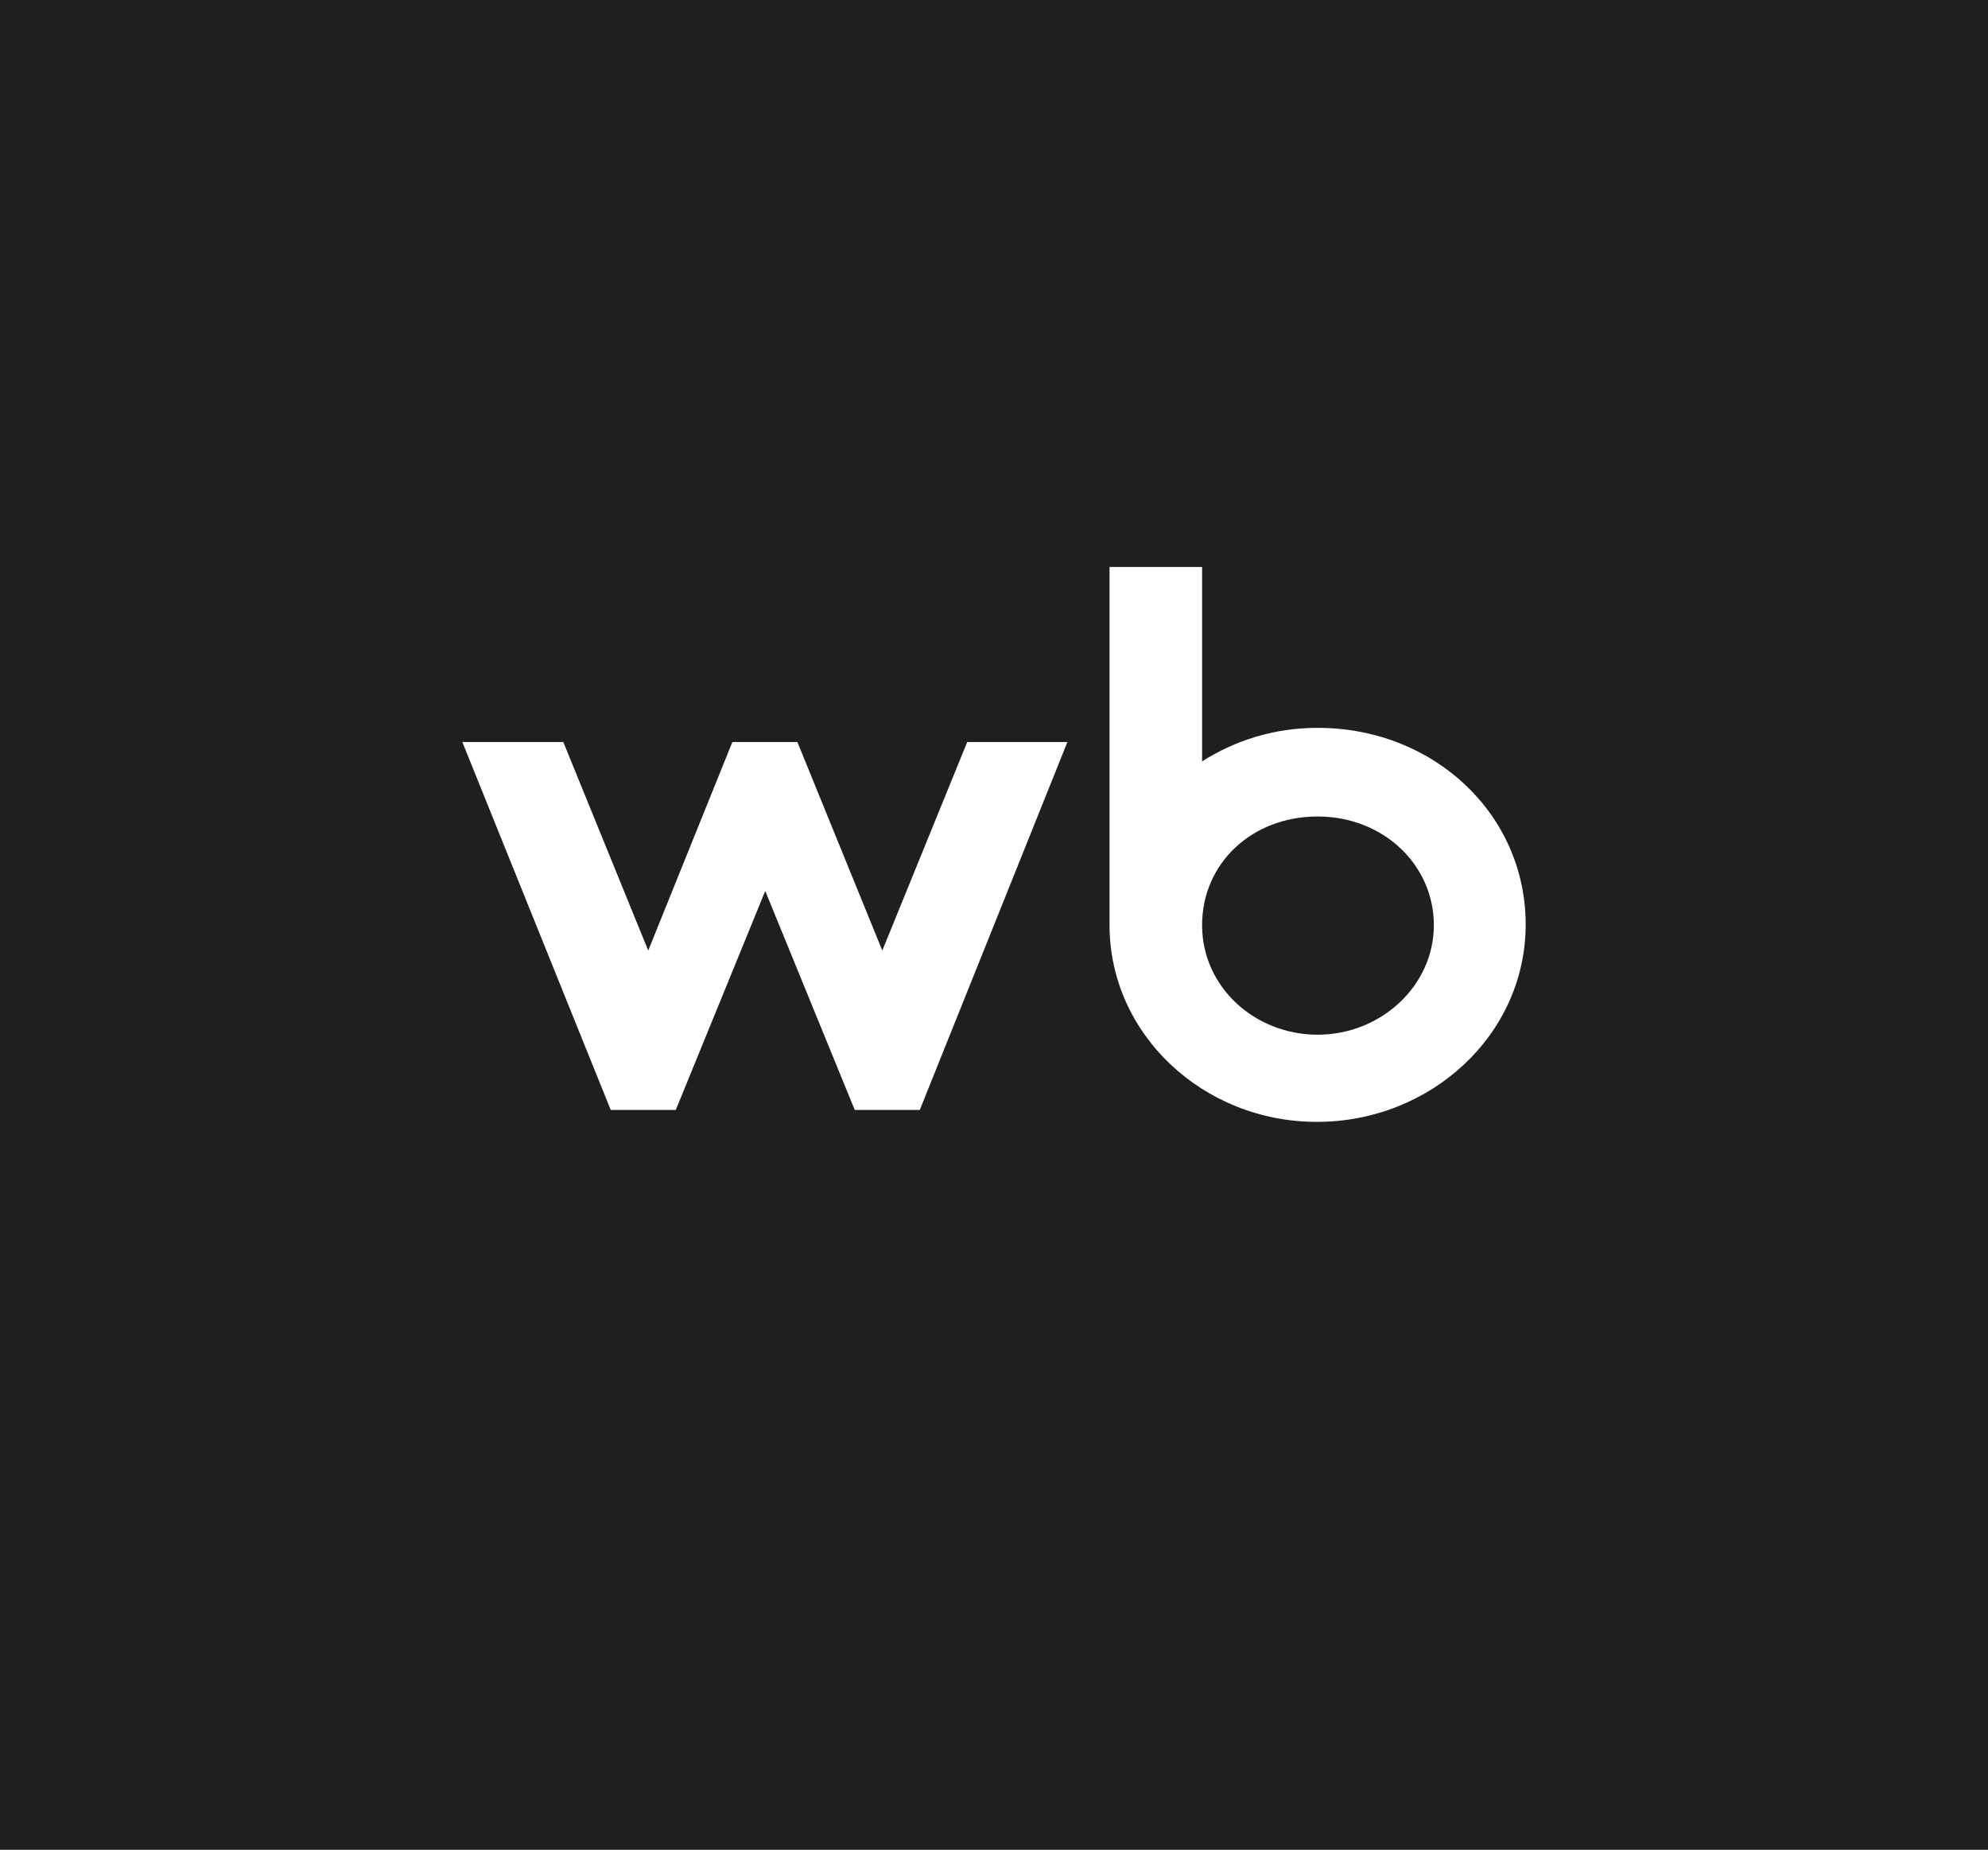
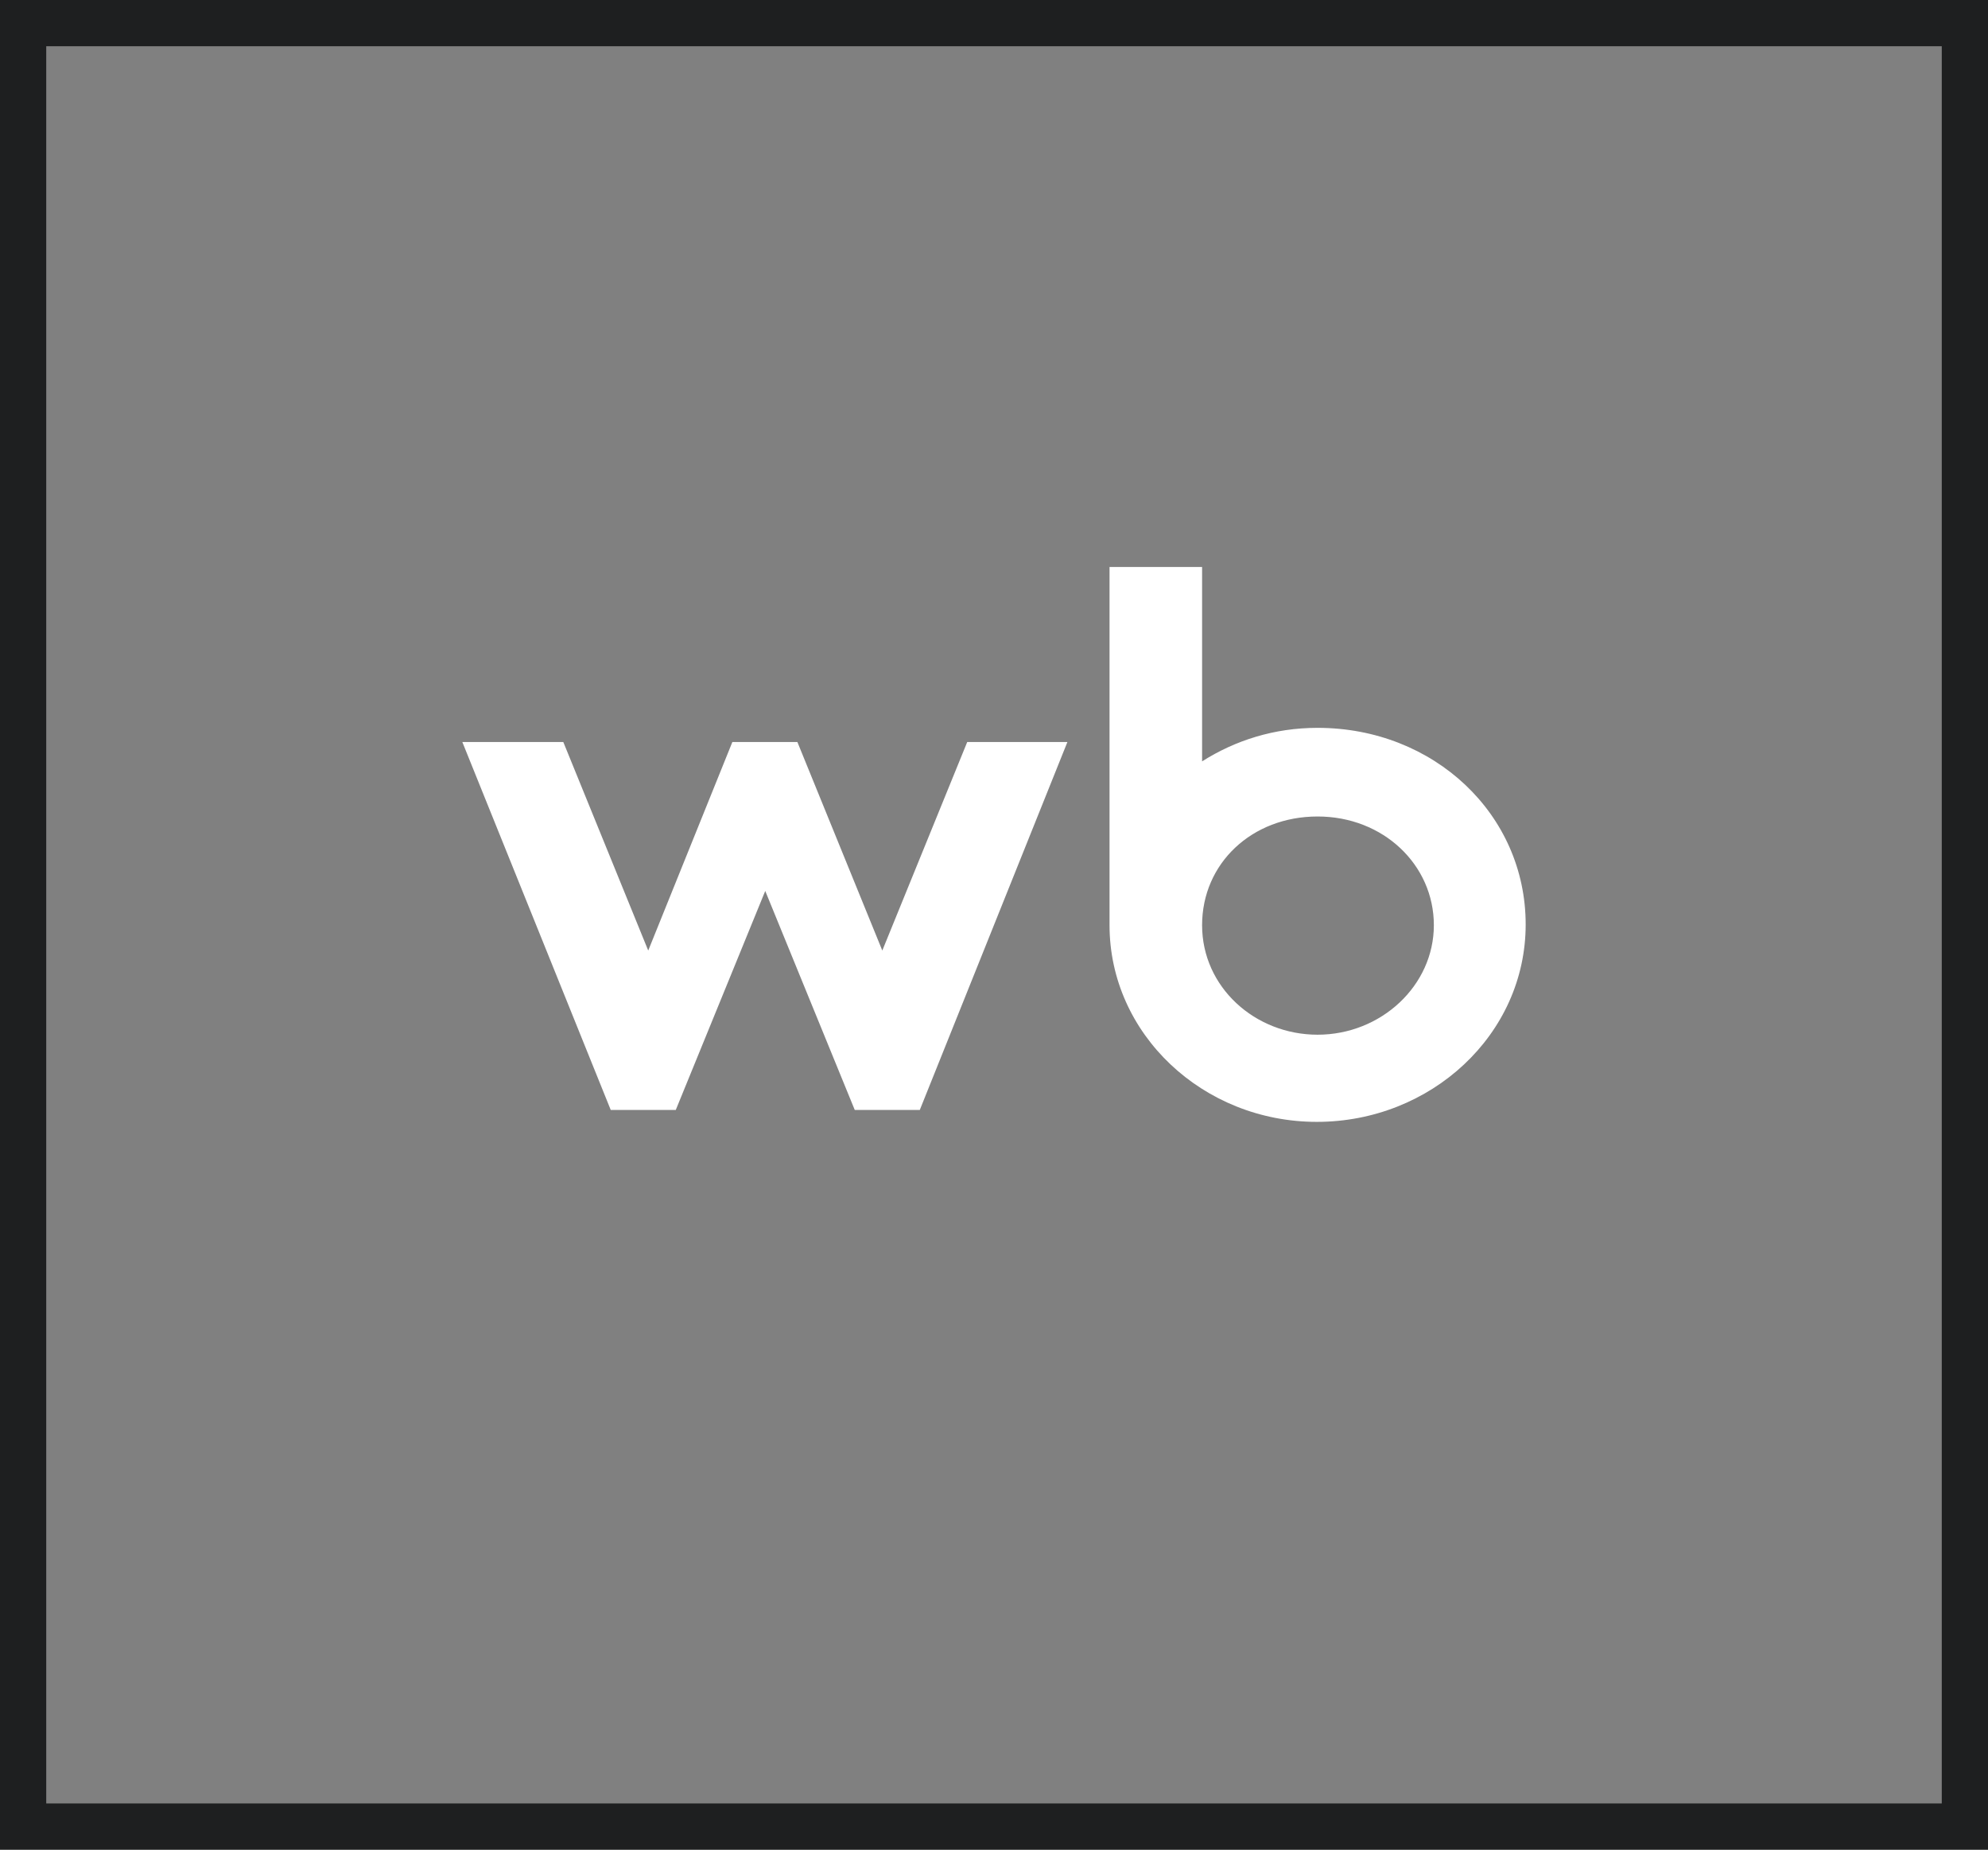
<svg xmlns="http://www.w3.org/2000/svg" width="43" height="40" viewBox="0 0 43 40" fill="none">
  <rect x="0" y="0" width="43" height="40" fill="#808080" stroke="none" />
-   <rect x="0.5" y="0.5" width="42" height="39" fill="#1E1F20" />
  <rect x="0.5" y="0.5" width="42" height="39" stroke="#1E1F20" />
  <path d="M28.499 15.74C27.556 15.74 26.712 16.014 26.001 16.465V12.261H23.999V20.008C23.999 22.36 26.017 24.261 28.483 24.261C30.948 24.261 33 22.376 33 19.992C33 17.608 31.014 15.74 28.499 15.74ZM19.084 20.556L17.247 16.046H15.841L14.021 20.556L12.184 16.046H10L13.21 24.003H14.617L16.552 19.267L18.488 24.003H19.895L23.088 16.046H20.921L19.084 20.556ZM28.499 22.376C27.142 22.376 26.001 21.345 26.001 20.008C26.001 18.672 27.076 17.657 28.499 17.657C29.922 17.657 31.014 18.704 31.014 20.008C31.014 21.313 29.873 22.376 28.499 22.376Z" fill="white" />
</svg>